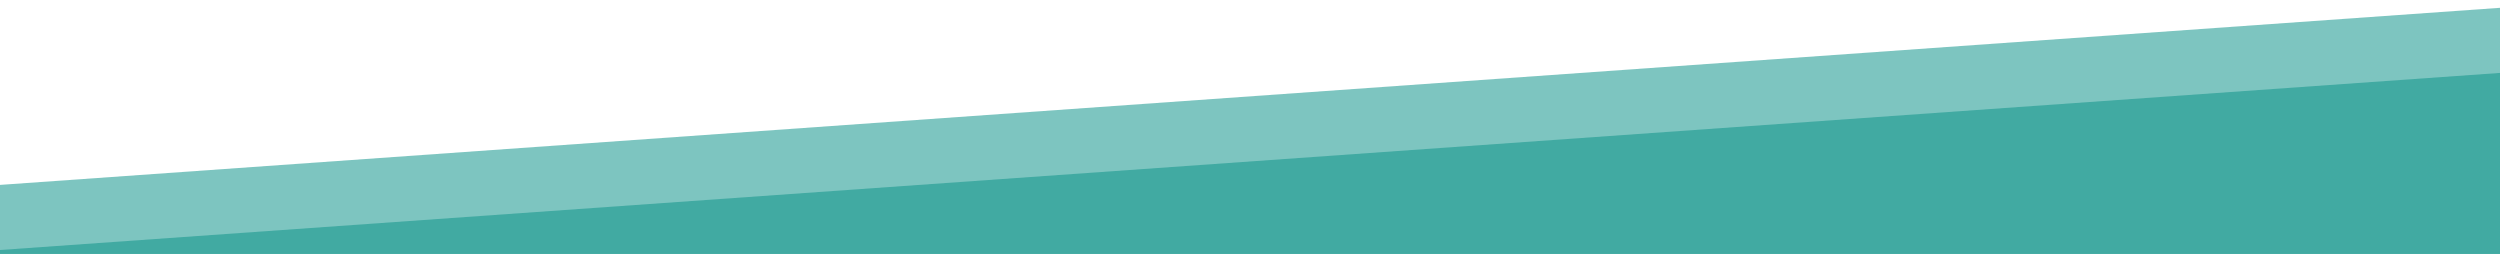
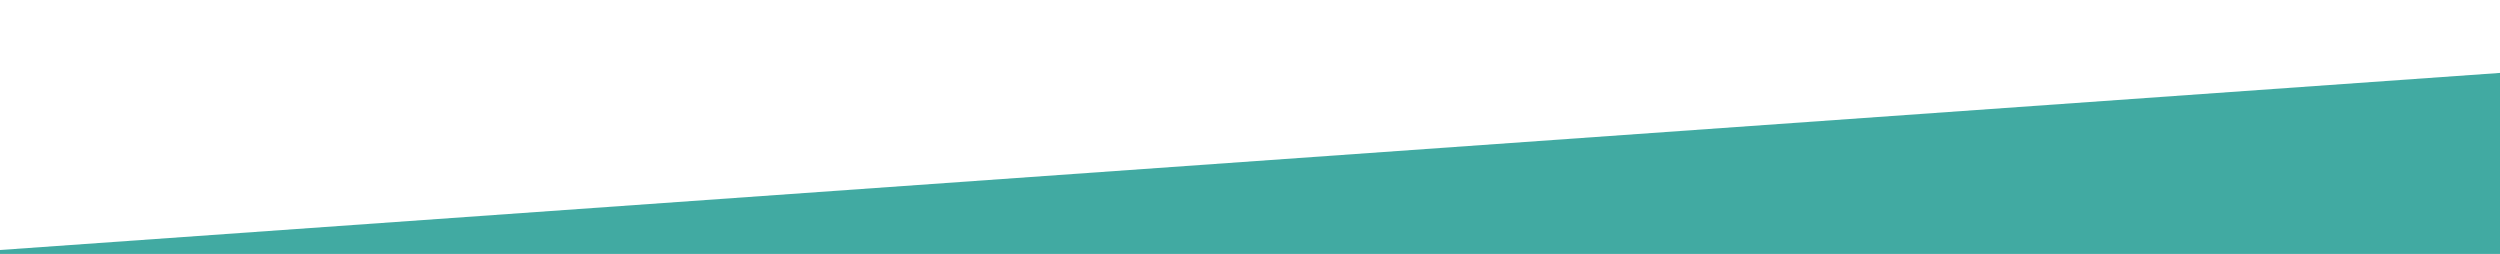
<svg xmlns="http://www.w3.org/2000/svg" version="1.1" id="Layer_1" x="0px" y="0px" width="1920px" height="195px" viewBox="0 0 1920 195" enable-background="new 0 0 1920 195" xml:space="preserve">
-   <polygon fill="#7DC5C0" points="0,142 0,195 1920,195 1920,142 1920,6 " />
  <polygon fill="#41AAA2" points="1920,196 1920,192 1920,56 0,192 0,196 " />
</svg>